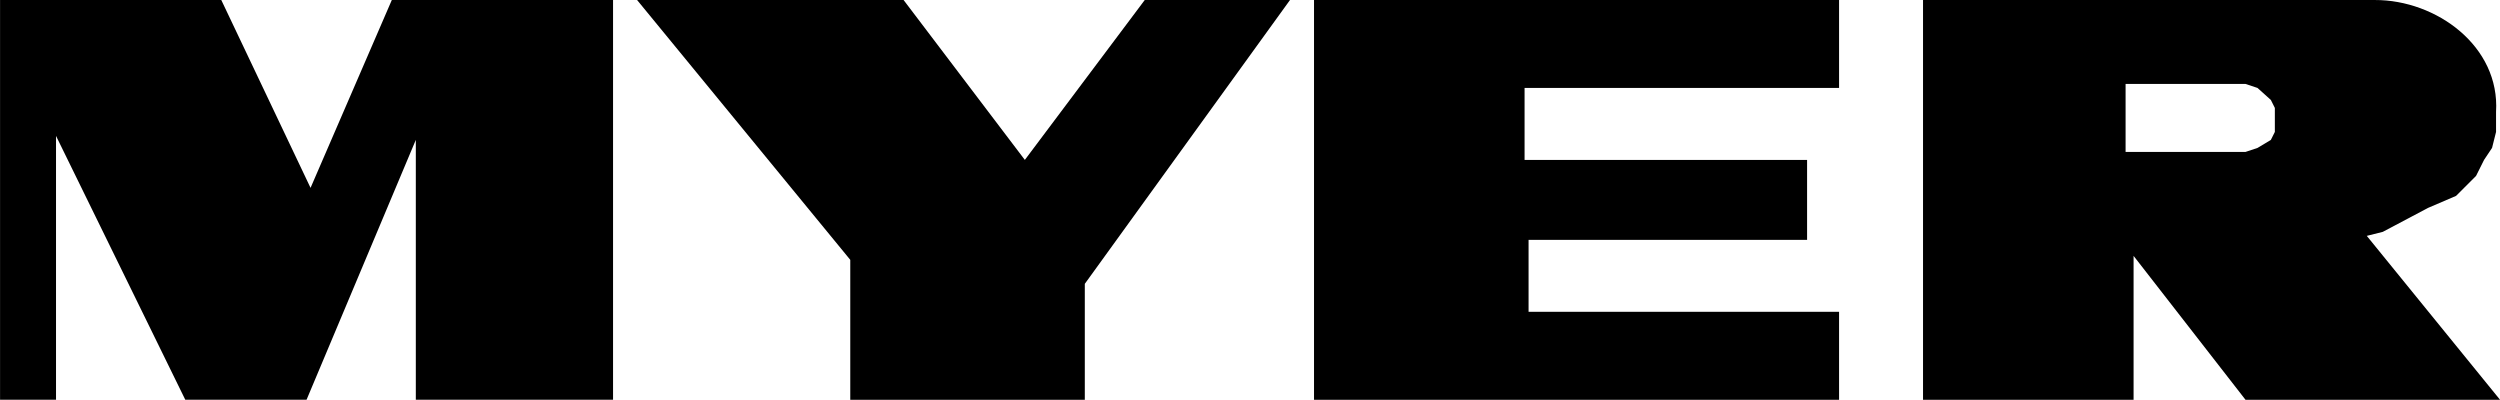
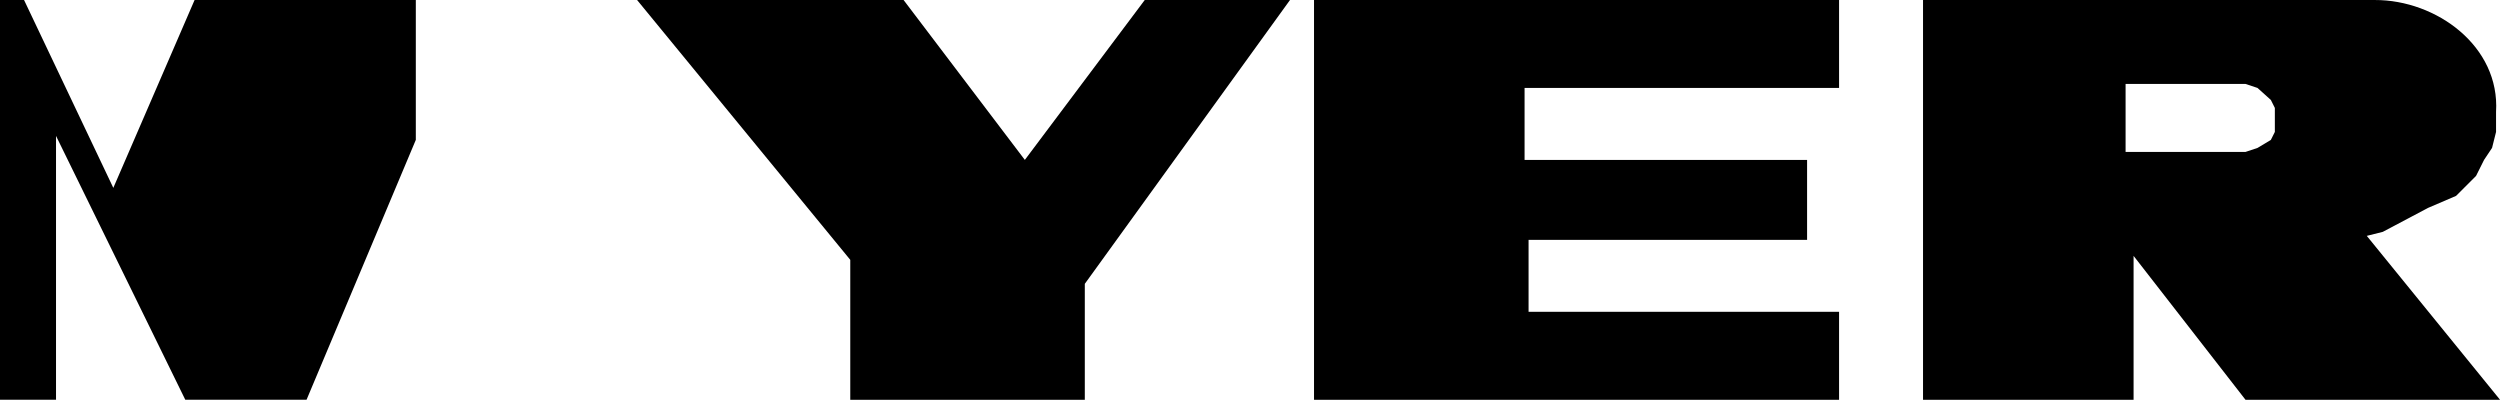
<svg xmlns="http://www.w3.org/2000/svg" height="6.77mm" width="42.333mm" version="1.1" viewBox="0 0 150 23.987">
  <g transform="translate(-22.223 -379.47)">
-     <path d="m164.71 379.47c3.697-0.01 7.519 2.773 7.276 6.716v1.199l-0.24 0.959-0.48 0.72-0.48 0.959-1.199 1.199-1.679 0.72-2.719 1.439-0.959 0.24 7.996 9.835h-15.272l-6.716-8.635v8.635h-12.633v-23.987h27.106zm-14.952 5.037v4.078h7.196l0.72-0.24 0.8-0.48 0.24-0.48v-1.439l-0.24-0.48-0.8-0.72-0.72-0.24h-7.196m-17.191-5.037v5.277h-18.87v4.318h16.951v4.797h-16.711v4.318h18.63v5.277h-31.503v-23.987h31.503m-56.13 0 7.276 9.595 7.196-9.595h8.715l-12.313 17.031v6.956h-14.072v-8.396l-12.793-15.592h15.991m-54.211 23.987h3.358v-15.832l7.756 15.832h7.276l6.556-15.592v15.592h11.834v-23.987h-13.273l-4.877 11.274-5.357-11.274h-13.273v23.987" />
+     <path d="m164.71 379.47c3.697-0.01 7.519 2.773 7.276 6.716v1.199l-0.24 0.959-0.48 0.72-0.48 0.959-1.199 1.199-1.679 0.72-2.719 1.439-0.959 0.24 7.996 9.835h-15.272l-6.716-8.635v8.635h-12.633v-23.987h27.106zm-14.952 5.037v4.078h7.196l0.72-0.24 0.8-0.48 0.24-0.48v-1.439l-0.24-0.48-0.8-0.72-0.72-0.24h-7.196m-17.191-5.037v5.277h-18.87v4.318h16.951v4.797h-16.711v4.318h18.63v5.277h-31.503v-23.987h31.503m-56.13 0 7.276 9.595 7.196-9.595h8.715l-12.313 17.031v6.956h-14.072v-8.396l-12.793-15.592h15.991m-54.211 23.987h3.358v-15.832l7.756 15.832h7.276l6.556-15.592v15.592v-23.987h-13.273l-4.877 11.274-5.357-11.274h-13.273v23.987" />
  </g>
</svg>